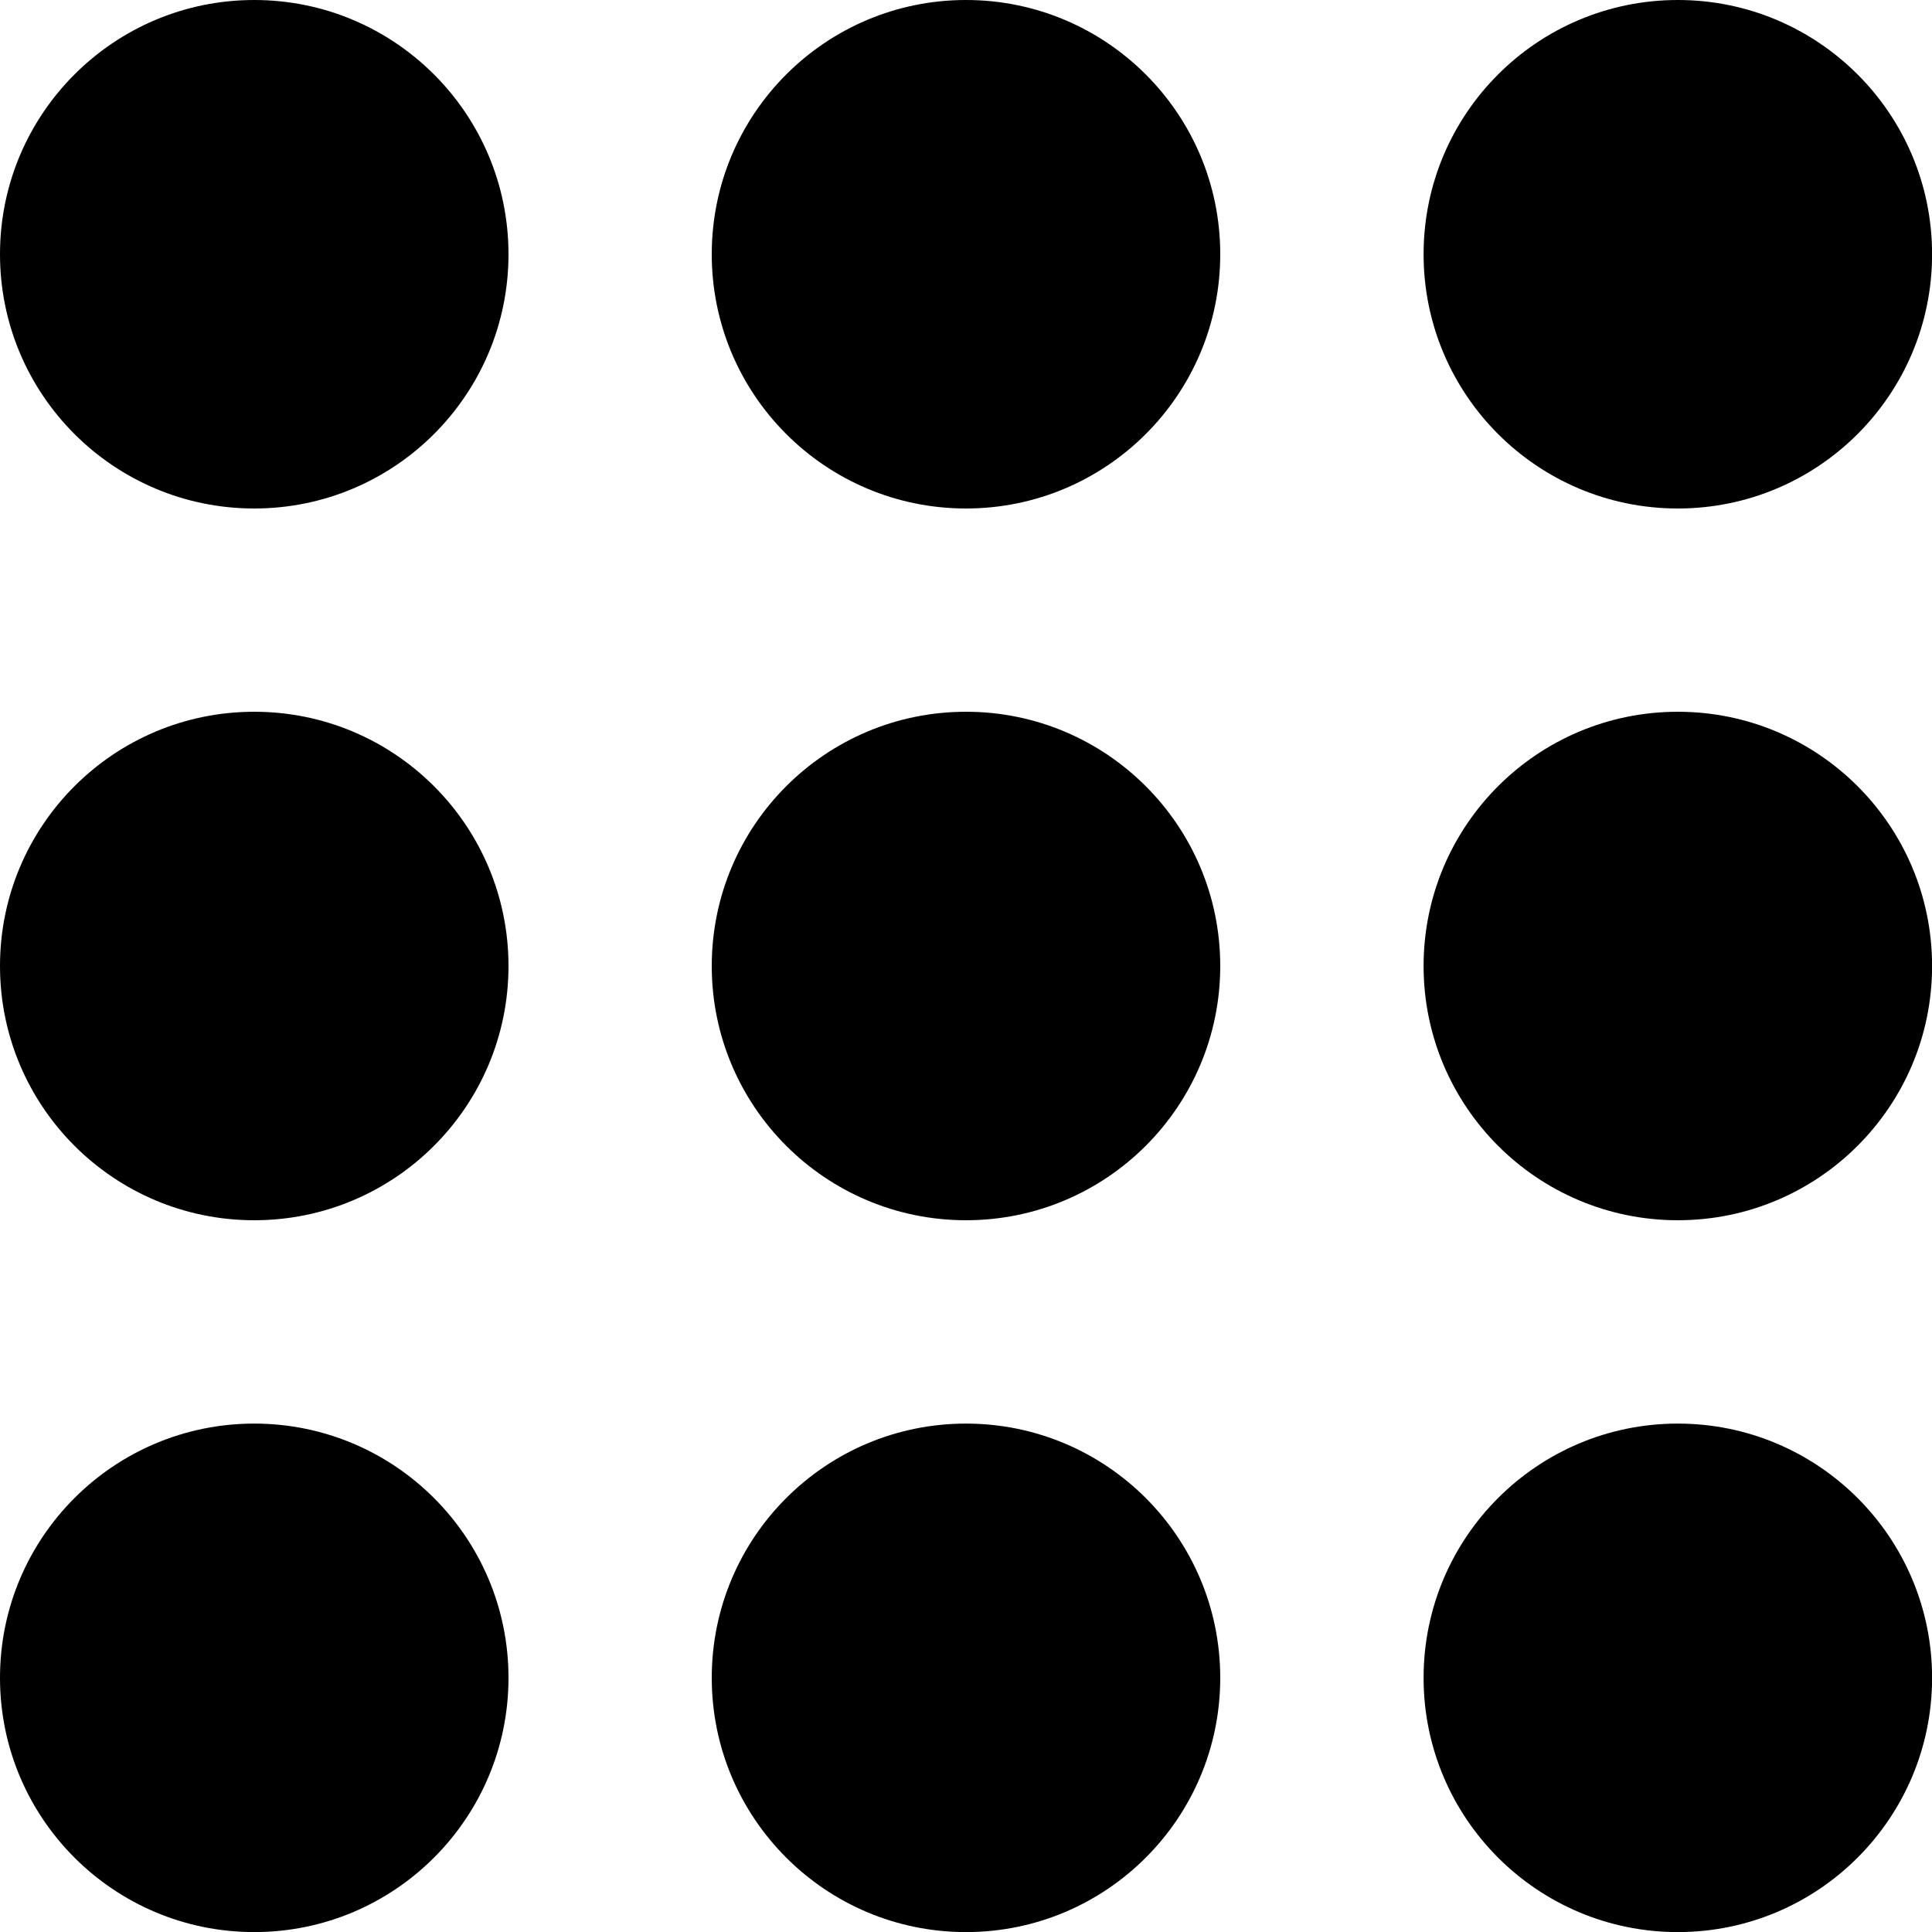
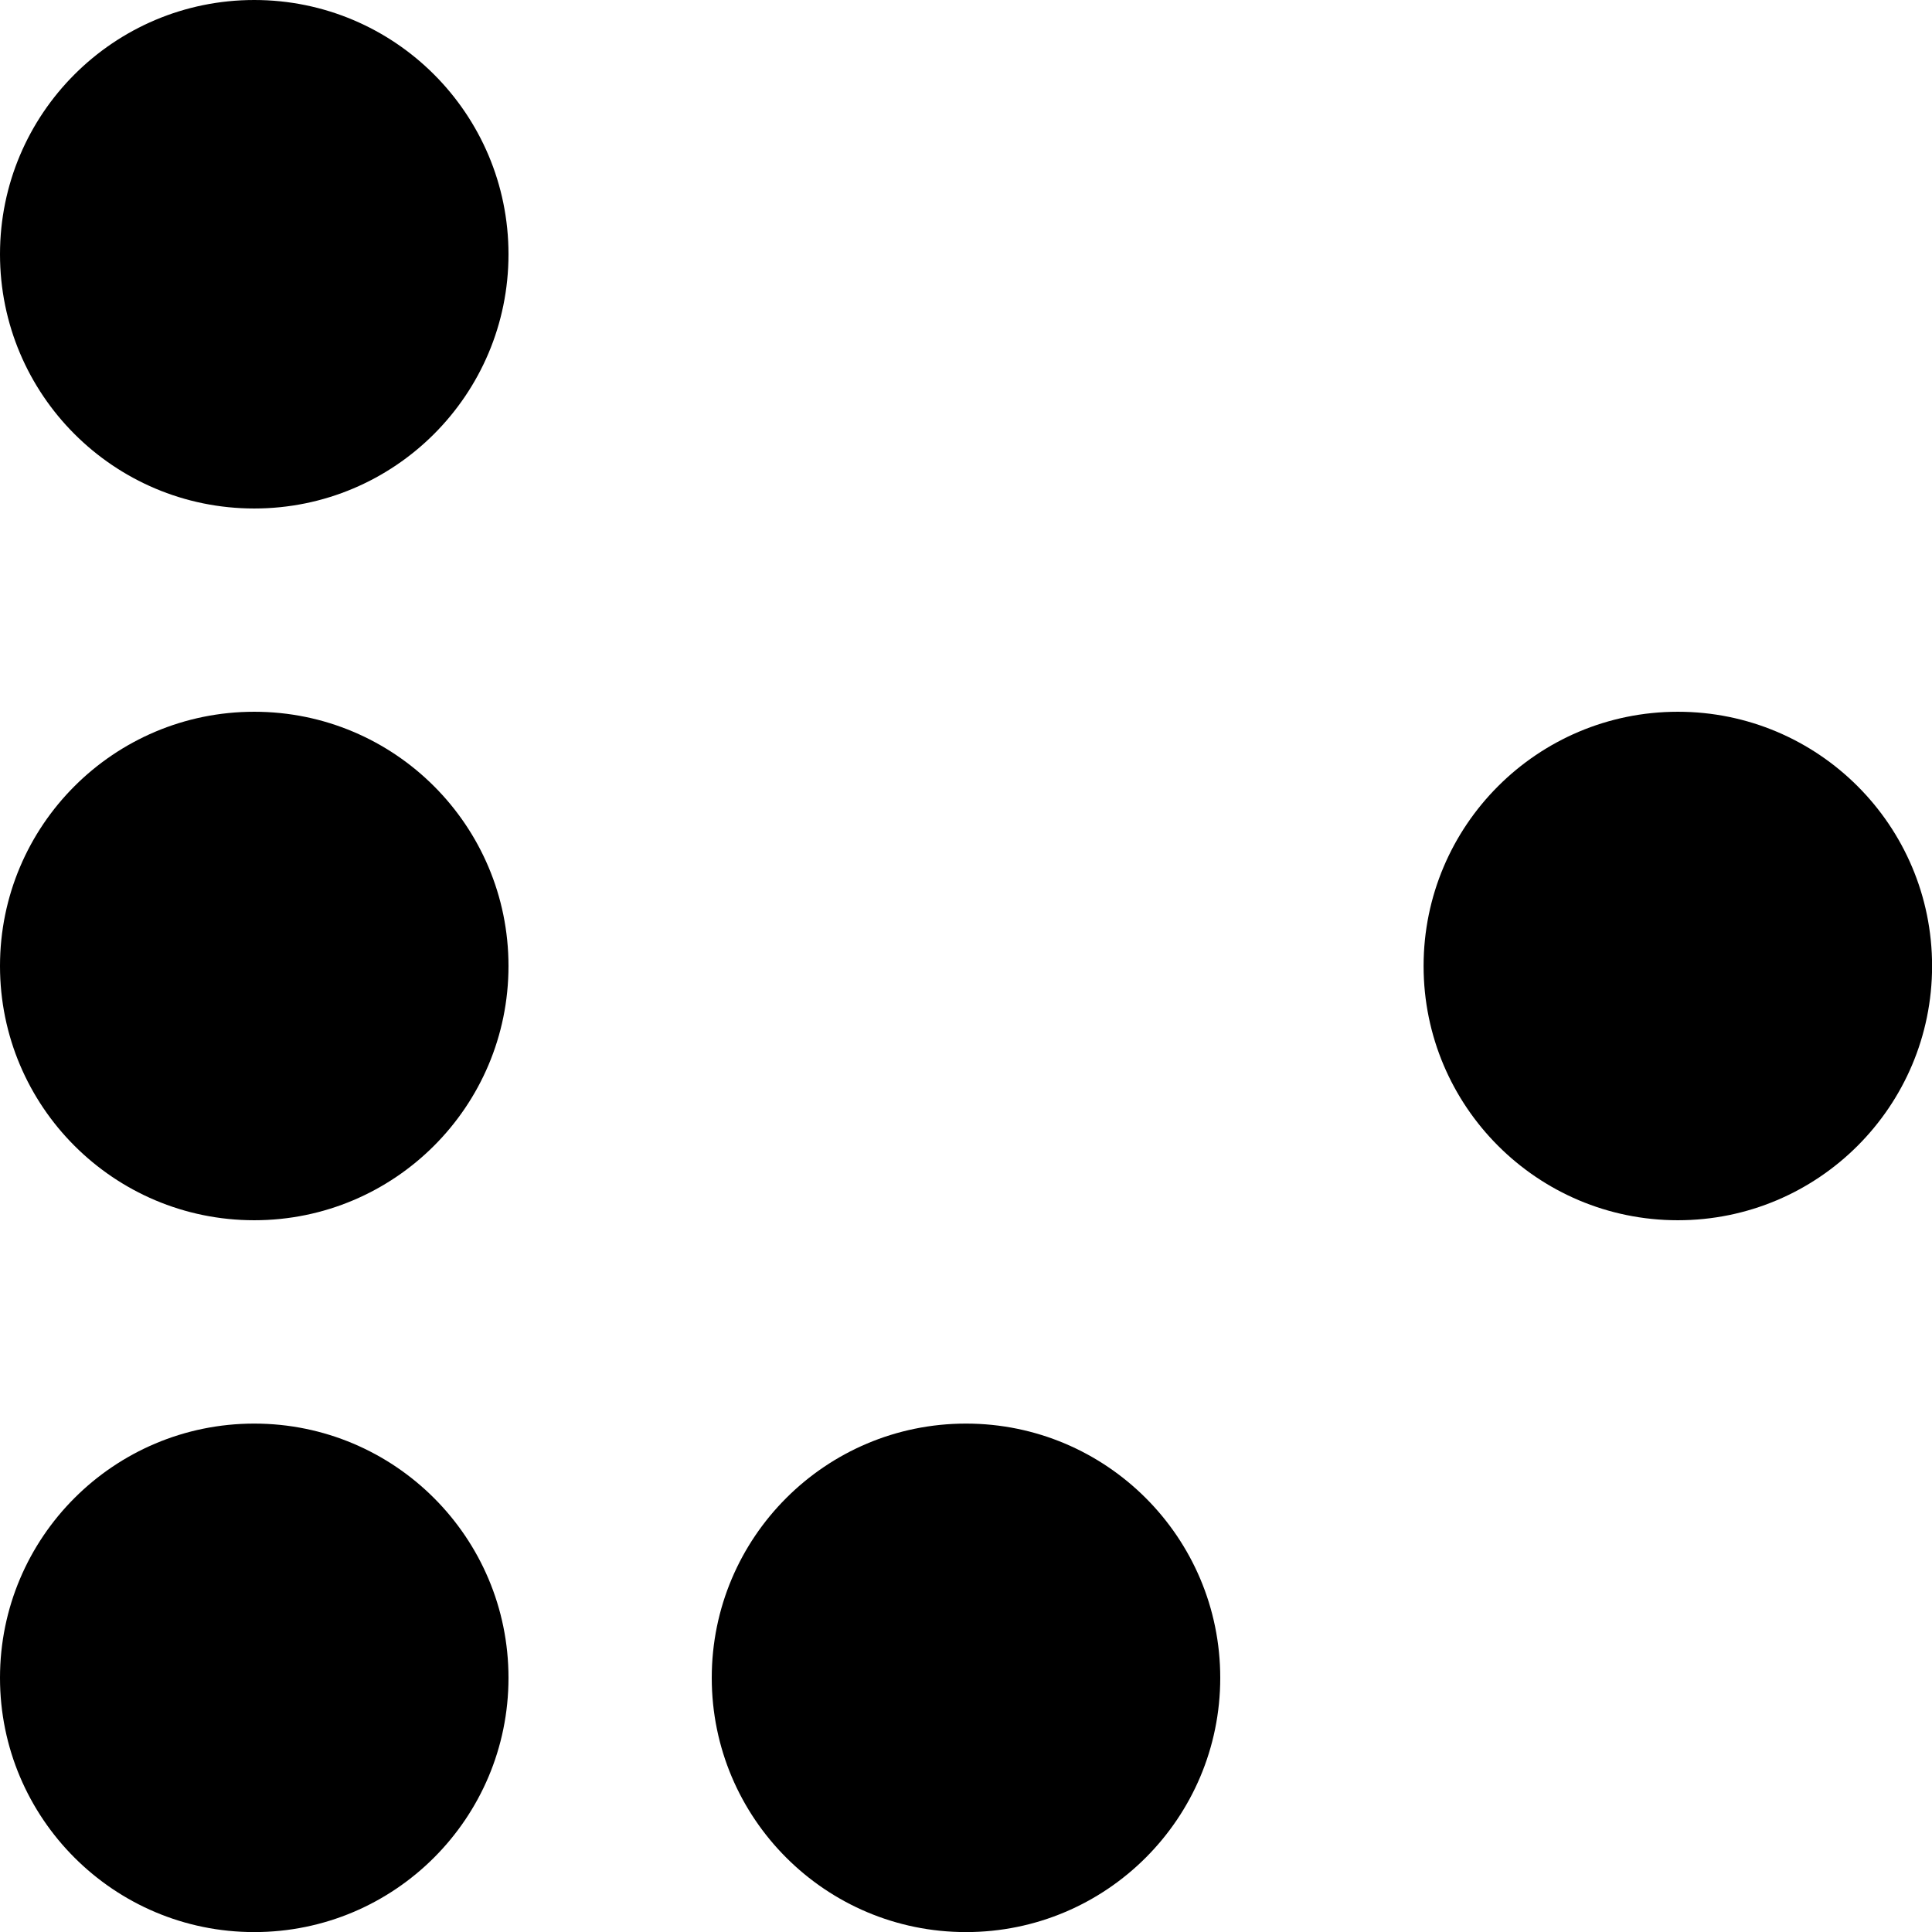
<svg xmlns="http://www.w3.org/2000/svg" width="22.508" height="22.508" viewBox="0 0 22.508 22.508">
  <defs>
    <style>.a{fill:#000;}</style>
  </defs>
  <g transform="translate(0 0.369)">
    <circle class="a" cx="2.962" cy="2.962" r="2.962" transform="translate(0 16.216)" />
    <circle class="a" cx="2.962" cy="2.962" r="2.962" transform="translate(8.292 16.216)" />
-     <circle class="a" cx="2.962" cy="2.962" r="2.962" transform="translate(16.585 16.216)" />
    <circle class="a" cx="2.962" cy="2.962" r="2.962" transform="translate(0 7.923)" />
-     <circle class="a" cx="2.962" cy="2.962" r="2.962" transform="translate(8.292 7.923)" />
    <circle class="a" cx="2.962" cy="2.962" r="2.962" transform="translate(16.585 7.923)" />
    <circle class="a" cx="2.962" cy="2.962" r="2.962" transform="translate(0 -0.369)" />
-     <circle class="a" cx="2.962" cy="2.962" r="2.962" transform="translate(8.292 -0.369)" />
-     <circle class="a" cx="2.962" cy="2.962" r="2.962" transform="translate(16.585 -0.369)" />
  </g>
</svg>